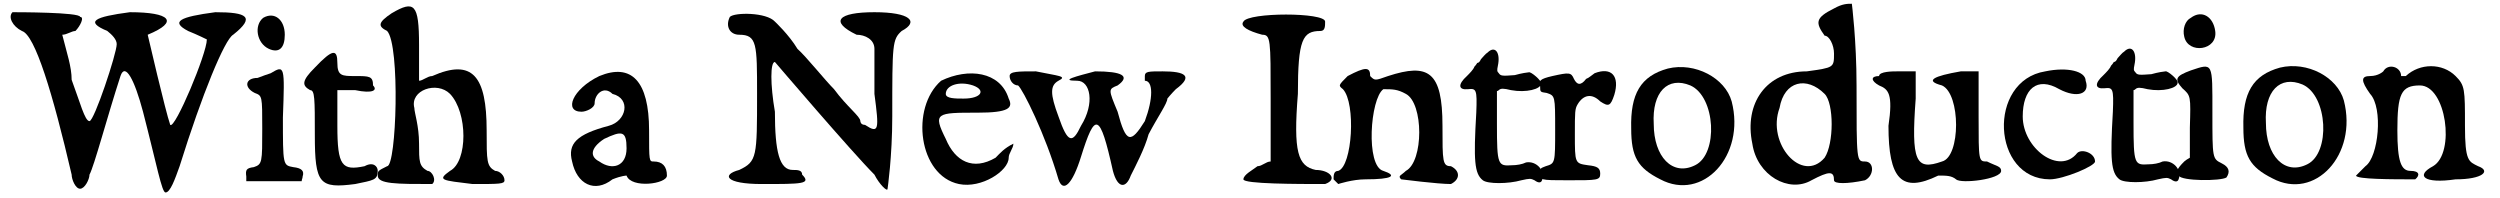
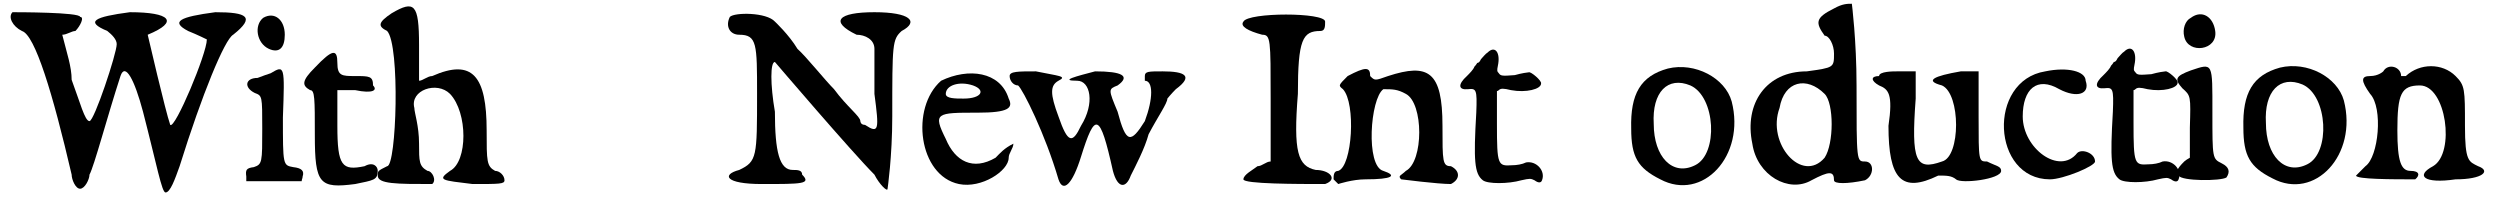
<svg xmlns="http://www.w3.org/2000/svg" xmlns:xlink="http://www.w3.org/1999/xlink" width="265px" height="21px" viewBox="0 0 2654 211" version="1.1">
  <defs>
    <path id="gl3591" d="M 9 4 C 4 9 9 19 19 24 C 33 28 52 91 72 177 C 72 182 76 192 81 192 C 86 192 91 182 91 177 C 96 168 110 115 124 72 C 129 57 139 76 148 110 C 163 168 168 196 172 196 C 177 196 182 182 187 168 C 211 91 235 33 244 28 C 268 9 259 4 225 4 C 187 9 177 14 196 24 C 206 28 216 33 216 33 C 216 48 182 129 177 124 C 172 110 153 28 153 28 C 187 14 177 4 134 4 C 96 9 86 14 110 24 C 115 28 120 33 120 38 C 120 48 96 120 91 120 C 86 120 81 100 72 76 C 72 62 67 48 62 28 C 67 28 72 24 76 24 C 81 19 86 9 81 9 C 81 4 14 4 9 4 z" fill="black" />
    <path id="gl3592" d="M 22 7 C 12 15 15 34 28 40 C 39 45 45 39 45 25 C 45 9 34 0 22 7 M 30 66 C 27 67 21 69 16 71 C 3 71 1 81 13 87 C 21 90 21 90 21 125 C 21 161 21 163 12 166 C 4 167 3 169 4 176 C 4 178 4 179 4 181 C 13 181 24 181 33 181 C 43 181 54 181 63 181 C 63 179 64 178 64 176 C 66 170 63 167 54 166 C 43 164 43 164 43 113 C 45 58 45 57 30 66 z" fill="black" />
    <path id="gl3595" d="M 14 24 C 0 38 0 43 9 48 C 14 48 14 57 14 96 C 14 148 19 153 57 148 C 76 144 81 144 81 134 C 81 129 76 124 67 129 C 43 134 38 129 38 86 C 38 72 38 62 38 48 C 43 48 52 48 57 48 C 76 52 81 48 76 43 C 76 33 72 33 57 33 C 43 33 38 33 38 19 C 38 4 33 4 14 24 z" fill="black" />
    <path id="gl3596" d="M 19 14 C 4 24 4 28 14 33 C 28 48 24 177 14 177 C 4 182 4 182 4 187 C 4 196 24 196 62 196 C 67 192 62 182 57 182 C 48 177 48 172 48 153 C 48 134 43 120 43 115 C 38 96 67 86 81 100 C 100 120 100 172 81 182 C 67 192 72 192 105 196 C 134 196 139 196 139 192 C 139 187 134 182 129 182 C 120 177 120 172 120 139 C 120 81 105 62 62 81 C 57 81 52 86 48 86 C 48 76 48 62 48 48 C 48 4 43 0 19 14 z" fill="black" />
-     <path id="gl3597" d="M 38 14 C 9 28 0 52 19 52 C 24 52 33 48 33 43 C 33 33 43 24 52 33 C 72 38 67 62 48 67 C 14 76 4 86 9 105 C 14 129 33 139 52 124 C 62 120 67 120 67 120 C 72 134 110 129 110 120 C 110 110 105 105 96 105 C 91 105 91 105 91 72 C 91 19 72 0 38 14 M 67 91 C 67 110 52 115 38 105 C 28 100 28 91 43 81 C 62 72 67 72 67 91 z" fill="black" />
    <path id="gl3598" d="M 9 9 C 4 19 9 28 19 28 C 38 28 38 38 38 91 C 38 158 38 163 19 172 C 0 177 4 187 43 187 C 86 187 96 187 86 177 C 86 172 81 172 76 172 C 62 172 57 153 57 110 C 52 81 52 57 57 57 C 57 57 139 153 163 177 C 168 187 177 196 177 192 C 177 192 182 158 182 115 C 182 38 182 33 192 24 C 211 14 201 4 163 4 C 124 4 115 14 144 28 C 153 28 163 33 163 43 C 163 48 163 72 163 91 C 168 129 168 134 153 124 C 148 124 148 120 148 120 C 148 115 134 105 120 86 C 110 76 91 52 81 43 C 72 28 57 14 57 14 C 48 4 14 4 9 9 z" fill="black" />
    <path id="gl3599" d="M 33 14 C 0 43 9 115 52 124 C 76 129 105 110 105 96 C 105 91 110 86 110 81 C 100 86 96 91 91 96 C 67 110 48 100 38 76 C 24 48 28 48 72 48 C 105 48 110 43 105 33 C 96 4 62 0 33 14 M 67 19 C 81 24 76 33 57 33 C 48 33 38 33 38 28 C 38 19 52 14 67 19 z" fill="black" />
    <path id="gl3600" d="M 0 14 C 0 19 4 24 9 24 C 14 28 38 76 52 124 C 57 139 67 129 76 100 C 91 52 96 52 110 115 C 115 134 124 134 129 120 C 134 110 144 91 148 76 C 158 57 168 43 168 38 C 168 38 172 33 177 28 C 196 14 187 9 163 9 C 148 9 144 9 144 14 C 144 19 144 19 144 19 C 153 19 153 38 144 62 C 129 86 124 86 115 52 C 105 28 105 28 115 24 C 129 14 120 9 91 9 C 72 14 52 19 72 19 C 86 19 91 43 76 67 C 67 86 62 86 52 57 C 43 33 43 24 52 19 C 62 14 52 14 28 9 C 9 9 0 9 0 14 z" fill="black" />
    <path id="gl3601" d="M 4 14 C 0 19 9 24 24 28 C 33 28 33 33 33 96 C 33 120 33 139 33 163 C 28 163 24 168 19 168 C 14 172 4 177 4 182 C 4 187 62 187 91 187 C 105 182 96 172 81 172 C 62 168 57 153 62 91 C 62 33 67 24 86 24 C 91 24 91 19 91 14 C 91 4 9 4 4 14 z" fill="black" />
    <path id="gl3602" d="M 19 14 C 9 24 9 24 14 28 C 28 43 24 110 9 115 C 4 115 4 120 4 124 C 4 124 9 129 9 129 C 9 129 24 124 38 124 C 67 124 72 120 57 115 C 38 110 43 38 57 28 C 67 28 72 28 81 33 C 100 43 100 105 81 115 C 76 120 72 120 76 124 C 76 124 115 129 129 129 C 139 124 139 115 129 110 C 120 110 120 105 120 67 C 120 9 105 0 62 14 C 48 19 48 19 43 14 C 43 4 38 4 19 14 z" fill="black" />
-     <path id="gl3603" d="M 35 8 C 33 9 30 13 28 15 C 27 17 26 19 24 19 C 24 19 23 21 21 23 C 20 26 16 30 13 33 C 3 42 4 48 14 47 C 23 46 24 47 23 72 C 20 123 21 137 30 144 C 35 148 57 148 71 144 C 80 142 81 142 85 144 C 89 147 92 147 93 144 C 97 134 87 123 76 125 C 72 127 66 128 61 128 C 46 129 45 128 45 84 C 45 72 45 61 45 49 C 46 49 47 48 47 48 C 49 46 52 46 60 48 C 76 51 92 47 92 41 C 93 38 81 28 79 29 C 78 29 71 30 64 32 C 51 33 49 33 47 30 C 45 28 45 27 46 22 C 49 8 43 0 35 8 z" fill="black" />
-     <path id="gl3604" d="M 67 10 C 64 12 61 15 58 16 C 52 24 48 22 45 16 C 42 9 40 9 22 13 C 9 16 7 18 9 24 C 9 30 9 30 16 31 C 25 34 25 34 25 70 C 25 106 25 106 15 109 C 10 111 9 111 9 115 C 7 124 9 124 39 124 C 70 124 73 124 73 117 C 73 111 70 109 60 108 C 46 106 46 106 46 75 C 46 51 46 48 49 43 C 55 33 64 31 73 40 C 82 46 84 45 88 33 C 94 13 85 3 67 10 z" fill="black" />
    <path id="gl3609" d="M 50 8 C 21 16 10 35 11 72 C 11 102 18 114 42 126 C 87 150 133 101 118 43 C 111 18 79 1 50 8 M 74 26 C 101 38 104 99 79 111 C 55 123 35 102 35 67 C 33 33 50 16 74 26 z" fill="black" />
    <path id="gl3616" d="M 96 9 C 76 19 76 24 86 38 C 91 38 96 48 96 57 C 96 72 96 72 67 76 C 24 76 0 110 9 153 C 14 187 48 206 72 192 C 91 182 96 182 96 192 C 96 196 110 196 129 192 C 139 187 139 172 129 172 C 120 172 120 172 120 91 C 120 43 115 4 115 4 C 110 4 105 4 96 9 M 86 100 C 96 110 96 153 86 168 C 62 196 24 153 38 115 C 43 86 67 81 86 100 z" fill="black" />
    <path id="gl3617" d="M 9 14 C 0 14 0 19 9 24 C 19 28 24 33 19 67 C 19 124 33 139 72 120 C 81 120 86 120 91 124 C 96 129 139 124 139 115 C 139 110 134 110 124 105 C 115 105 115 105 115 57 C 115 43 115 24 115 9 C 105 9 100 9 96 9 C 67 14 57 19 76 24 C 96 33 96 100 76 105 C 48 115 43 105 48 38 C 48 28 48 19 48 9 C 43 9 33 9 28 9 C 24 9 9 9 9 14 z" fill="black" />
    <path id="gl3618" d="M 57 9 C -5 19 0 124 62 124 C 76 124 110 110 110 105 C 110 96 96 91 91 96 C 72 120 33 91 33 57 C 33 28 48 14 72 28 C 91 38 105 33 100 19 C 100 9 81 4 57 9 z" fill="black" />
    <path id="gl3603" d="M 35 8 C 33 9 30 13 28 15 C 27 17 26 19 24 19 C 24 19 23 21 21 23 C 20 26 16 30 13 33 C 3 42 4 48 14 47 C 23 46 24 47 23 72 C 20 123 21 137 30 144 C 35 148 57 148 71 144 C 80 142 81 142 85 144 C 89 147 92 147 93 144 C 97 134 87 123 76 125 C 72 127 66 128 61 128 C 46 129 45 128 45 84 C 45 72 45 61 45 49 C 46 49 47 48 47 48 C 49 46 52 46 60 48 C 76 51 92 47 92 41 C 93 38 81 28 79 29 C 78 29 71 30 64 32 C 51 33 49 33 47 30 C 45 28 45 27 46 22 C 49 8 43 0 35 8 z" fill="black" />
    <path id="gl3619" d="M 22 10 C 16 13 13 22 15 30 C 19 49 51 45 48 24 C 46 9 34 1 22 10 M 22 66 C 6 72 4 75 13 85 C 22 93 22 93 21 127 C 21 138 21 148 21 159 C 19 160 16 162 15 163 C 7 171 6 174 9 178 C 12 184 54 184 60 180 C 64 174 63 169 55 165 C 45 160 45 160 45 111 C 45 57 46 58 22 66 z" fill="black" />
-     <path id="gl3609" d="M 50 8 C 21 16 10 35 11 72 C 11 102 18 114 42 126 C 87 150 133 101 118 43 C 111 18 79 1 50 8 M 74 26 C 101 38 104 99 79 111 C 55 123 35 102 35 67 C 33 33 50 16 74 26 z" fill="black" />
    <path id="gl3622" d="M 33 9 C 33 9 28 14 19 14 C 9 14 9 19 19 33 C 33 48 28 100 14 110 C 9 115 4 120 4 120 C 4 124 43 124 67 124 C 72 120 72 115 62 115 C 52 115 48 105 48 72 C 48 33 52 24 72 24 C 100 24 110 96 86 110 C 67 120 76 129 110 124 C 139 124 148 115 134 110 C 124 105 120 105 120 67 C 120 28 120 24 110 14 C 96 0 72 0 57 14 C 52 14 52 14 52 14 C 52 4 38 0 33 9 z" fill="black" />
  </defs>
  <use xlink:href="#gl3591" x="0" y="9" />
  <use xlink:href="#gl3592" x="254" y="12" />
  <use xlink:href="#gl3595" x="317" y="48" />
  <use xlink:href="#gl3596" x="394" y="0" />
  <use xlink:href="#gl3597" x="596" y="67" />
  <use xlink:href="#gl3598" x="764" y="9" />
  <use xlink:href="#gl3599" x="965" y="72" />
  <use xlink:href="#gl3600" x="1071" y="67" />
  <use xlink:href="#gl3601" x="1316" y="9" />
  <use xlink:href="#gl3602" x="1412" y="67" />
  <use xlink:href="#gl3603" x="1545" y="48" />
  <use xlink:href="#gl3604" x="1627" y="68" />
  <use xlink:href="#gl3609" x="1722" y="65" />
  <use xlink:href="#gl3616" x="1853" y="0" />
  <use xlink:href="#gl3617" x="1988" y="67" />
  <use xlink:href="#gl3618" x="2117" y="67" />
  <use xlink:href="#gl3603" x="2223" y="47" />
  <use xlink:href="#gl3619" x="2307" y="9" />
  <use xlink:href="#gl3609" x="2374" y="64" />
  <use xlink:href="#gl3622" x="2501" y="67" />
</svg>